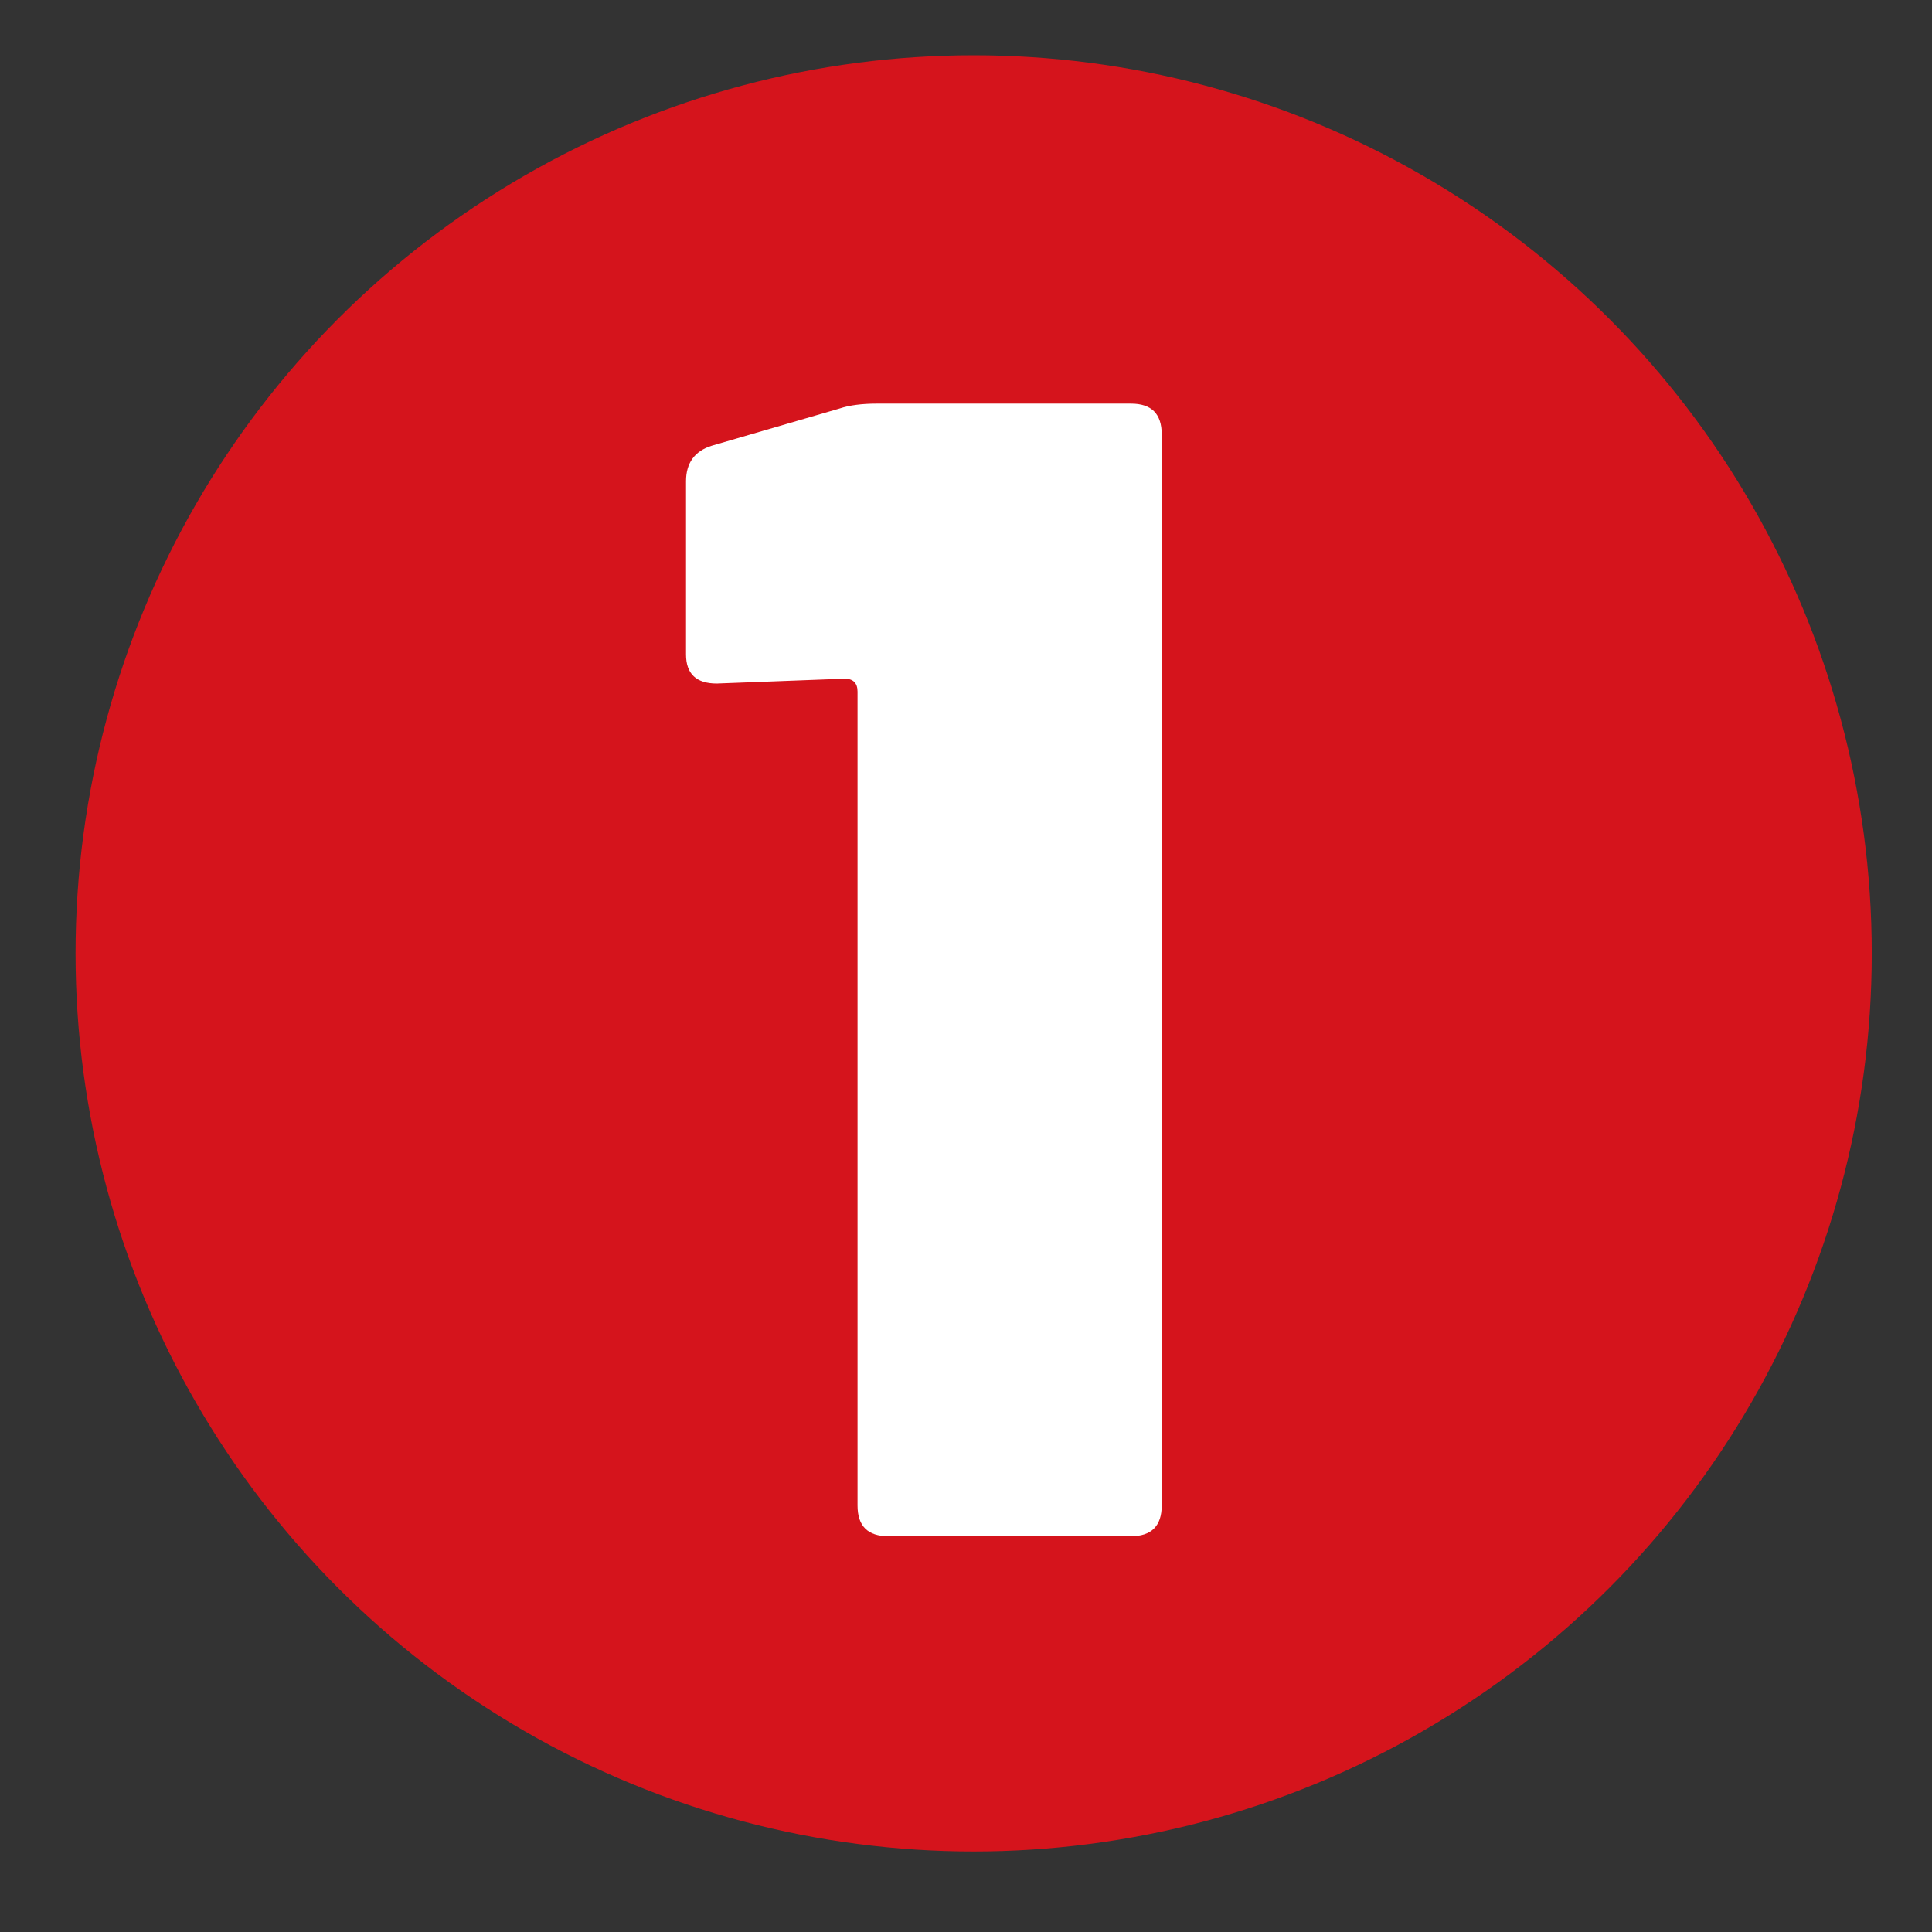
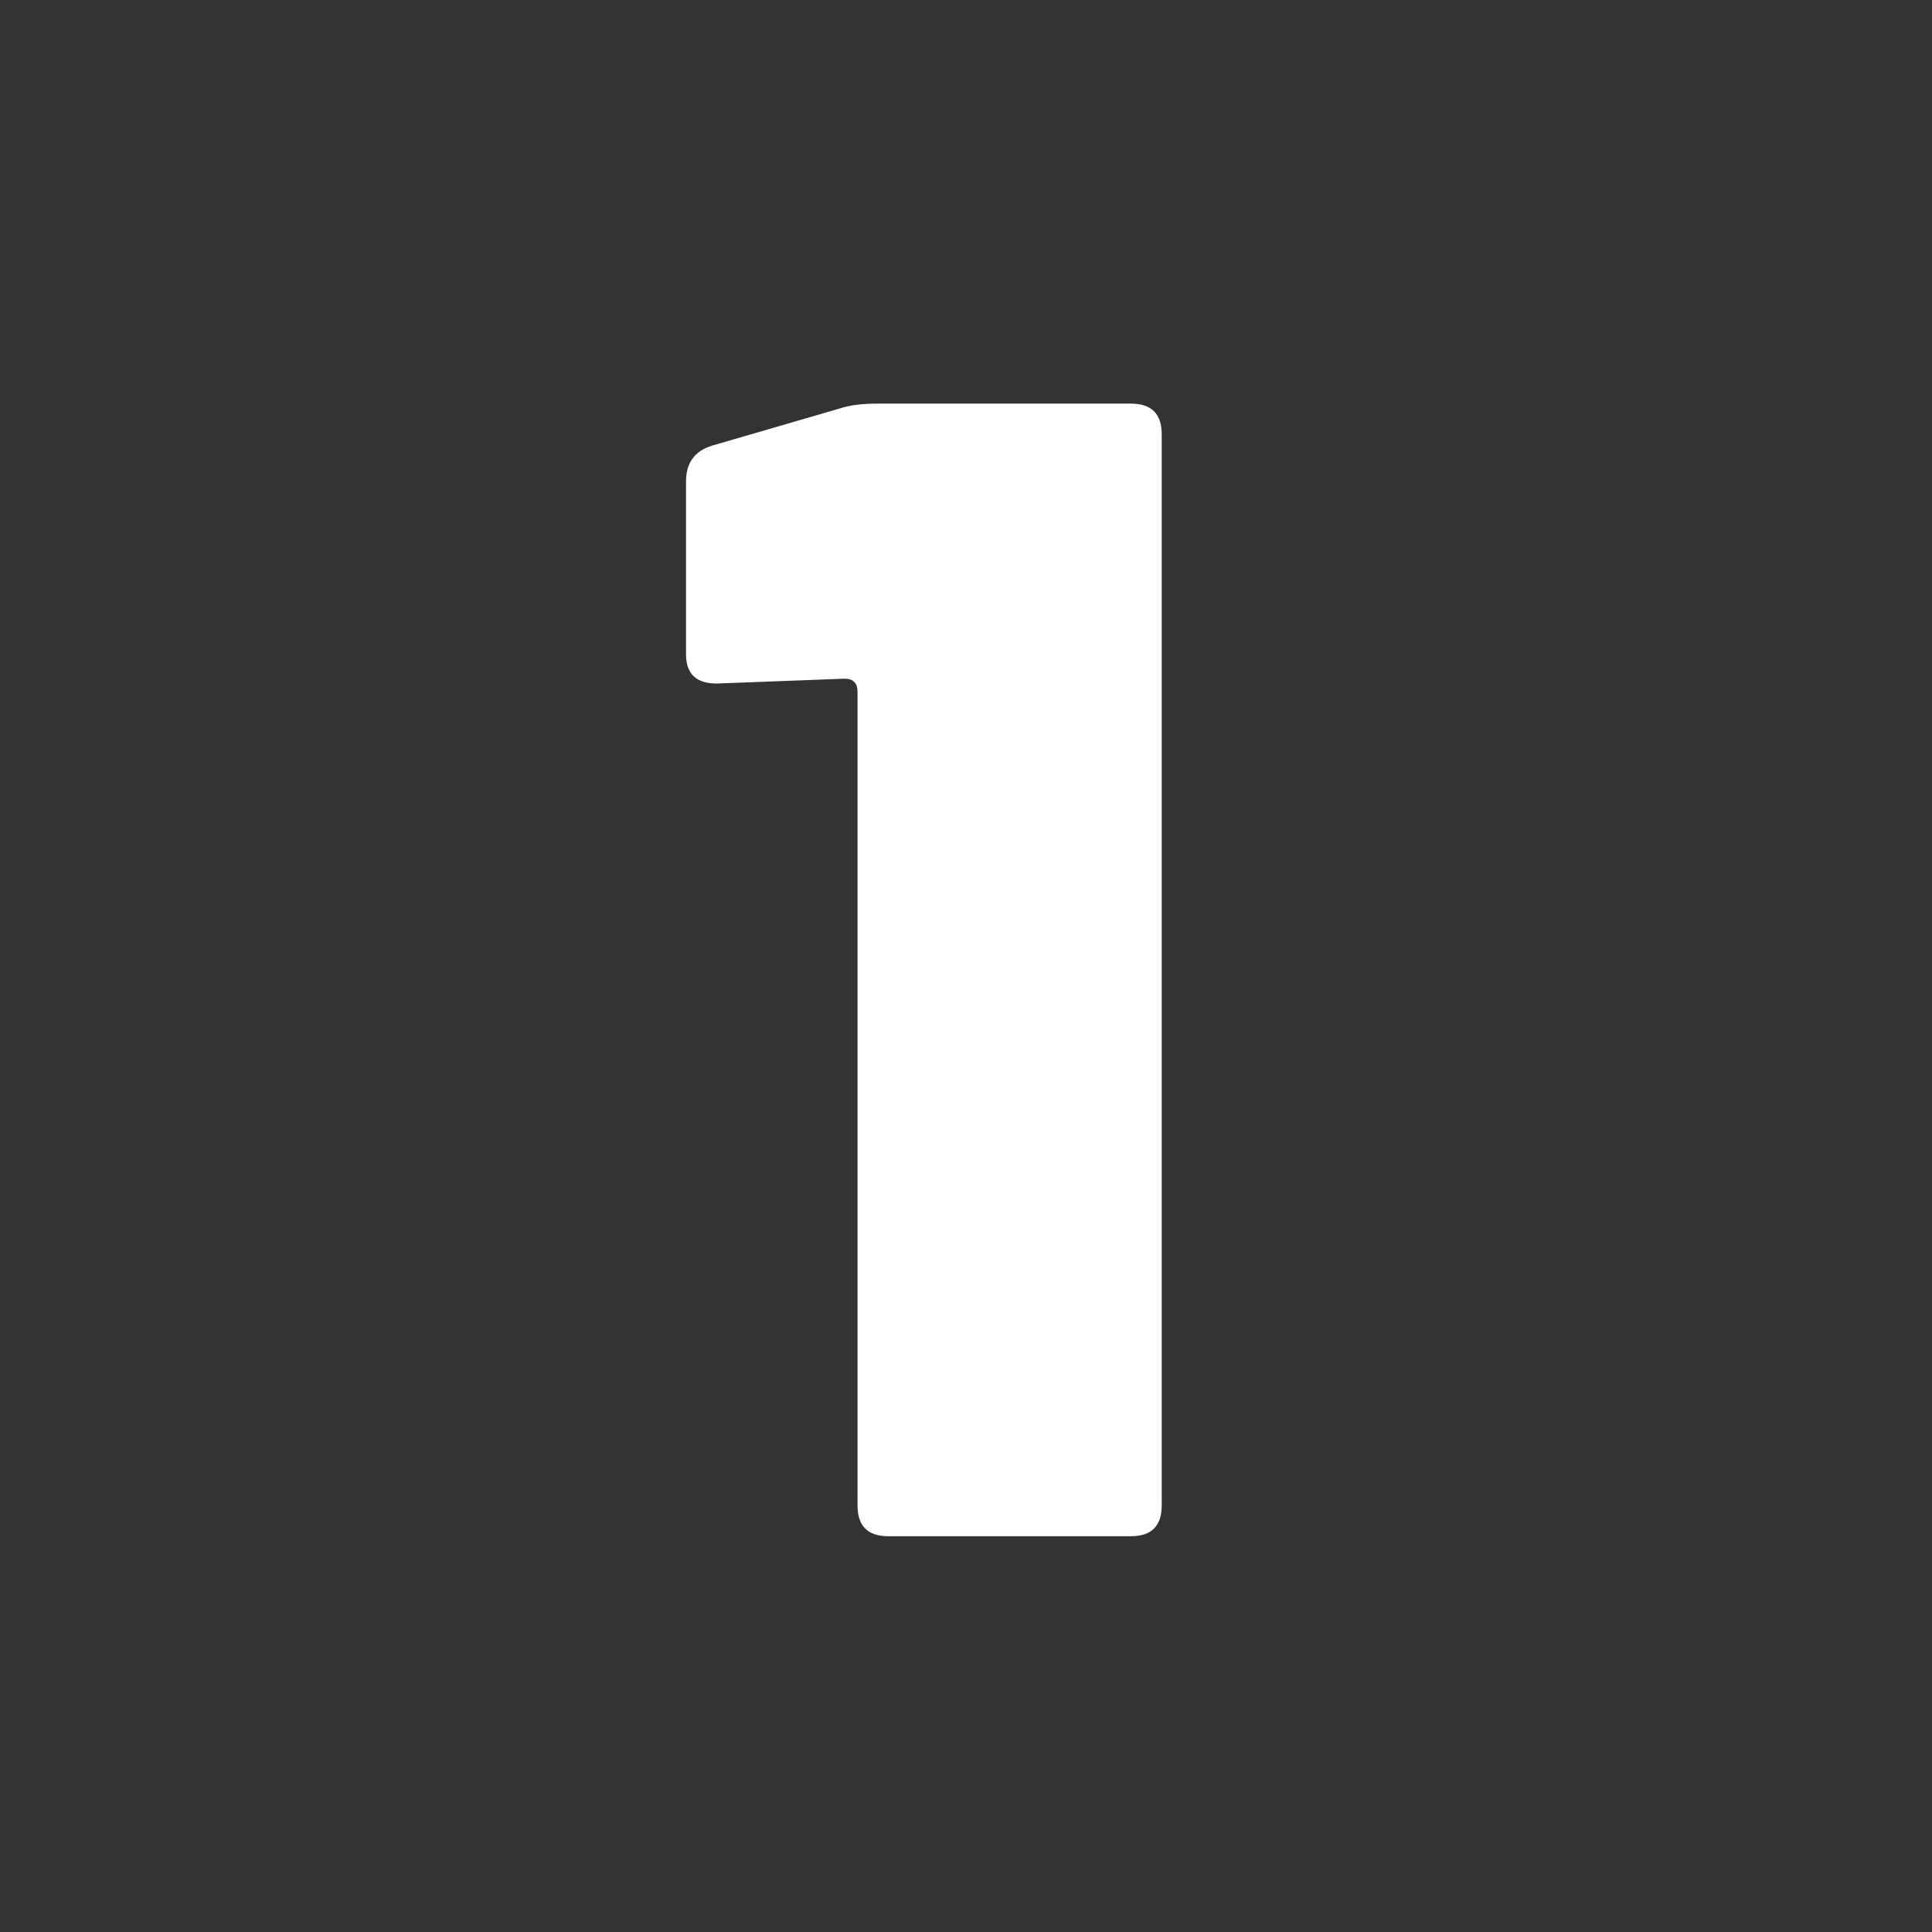
<svg xmlns="http://www.w3.org/2000/svg" id="Ebene_1" viewBox="0 0 155.23 155.23">
  <rect x="0" y="0" width="155.23" height="155.23" fill="#333333" stroke="none" />
  <defs>
    <style>.cls-1{fill:#fff;}.cls-2{fill:#d5141c;}</style>
  </defs>
-   <circle class="cls-2" cx="78.23" cy="76.6" r="72.16" />
  <path class="cls-1" d="M70.46,32.43h20.41c1.65,0,2.47.82,2.47,2.47v86.06c0,1.65-.83,2.47-2.47,2.47h-19.5c-1.65,0-2.47-.82-2.47-2.47V55.57c0-.69-.35-1.04-1.04-1.04l-10.27.39c-1.65,0-2.47-.78-2.47-2.34v-13.91c0-1.47.69-2.43,2.08-2.86l10.27-2.99c.78-.26,1.78-.39,2.99-.39Z" />
</svg>